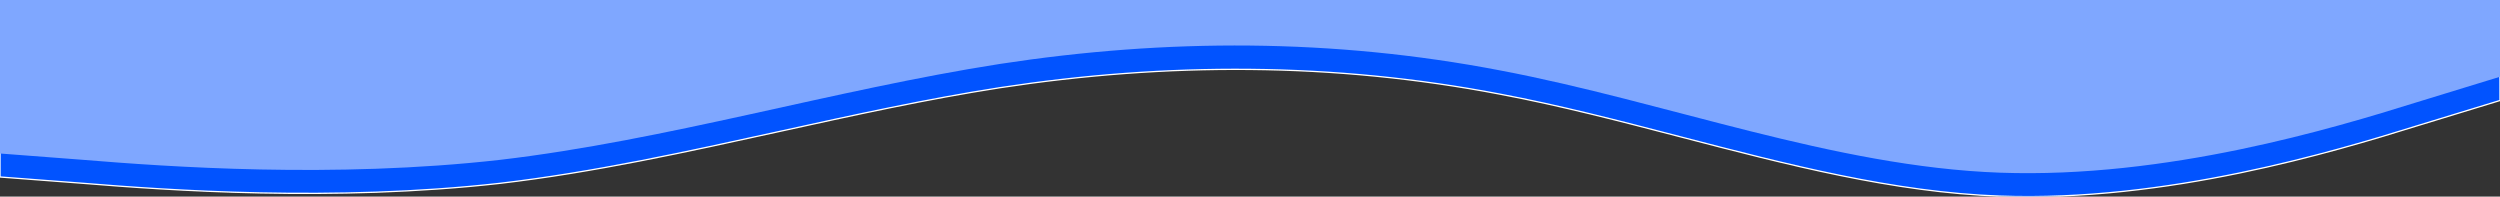
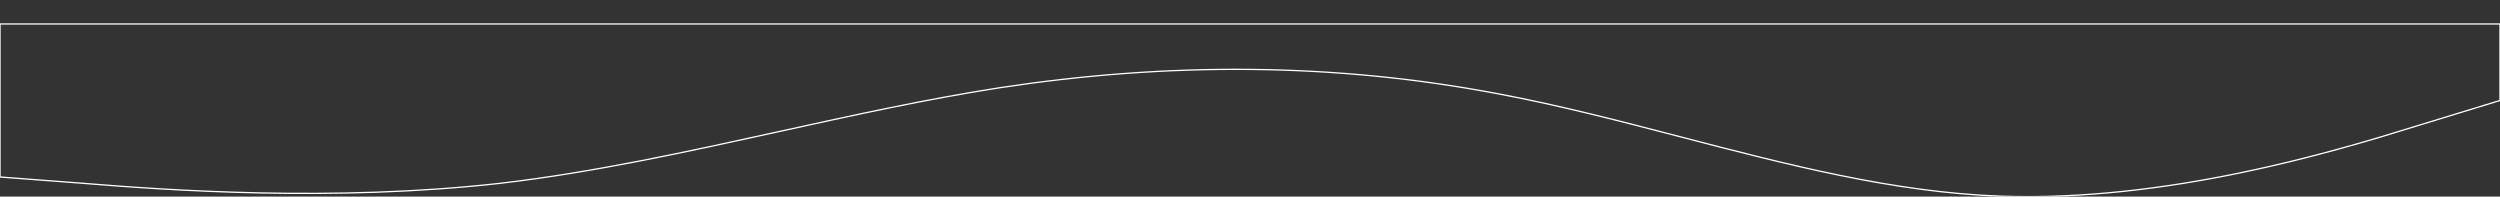
<svg xmlns="http://www.w3.org/2000/svg" width="1920" height="151" viewBox="0 0 1920 151" fill="none">
  <rect x="0" y="0" width="1920" height="151" fill="#333333" stroke="none" />
-   <path d="M0 135.934L64 140.8C128 146.033 256 155.214 384 140.8C455.513 132.439 527.026 116.713 598.539 100.987C655.026 88.566 711.513 76.144 768 67.352C896 47.797 1024 47.797 1152 72.31C1198.23 81.03 1244.45 93.067 1290.68 105.105C1372.45 126.398 1454.23 147.691 1536 150.624C1664 155.214 1792 116.654 1856 96.731L1920 77.176V18.417H1856H1536H1152H768H384H64H0V135.934Z" fill="#0153FF" />
  <path d="M0 135.934L64 140.8C128 146.033 256 155.214 384 140.8C455.513 132.439 527.026 116.713 598.539 100.987C655.026 88.566 711.513 76.144 768 67.352C896 47.797 1024 47.797 1152 72.31C1198.23 81.03 1244.45 93.067 1290.68 105.105C1372.45 126.398 1454.23 147.691 1536 150.624C1664 155.214 1792 116.654 1856 96.731L1920 77.176V18.417H1856H1536H1152H768H384H64H0V135.934Z" stroke="white" />
-   <path d="M0 117.887L64 122.768C128 128.018 256 137.228 384 122.768C512 107.756 640 69.074 768 49.089C896 29.472 1024 29.472 1152 54.062C1280 78.284 1408 128.018 1536 132.623C1664 137.228 1792 98.546 1856 78.561L1920 58.943V1.30397e-06H1856C1792 1.30397e-06 1664 1.30397e-06 1536 1.30397e-06C1408 1.30397e-06 1280 1.30397e-06 1152 1.30397e-06C1024 1.30397e-06 896 1.30397e-06 768 1.30397e-06C640 1.30397e-06 512 1.30397e-06 384 1.30397e-06C256 1.30397e-06 128 1.30397e-06 64 1.30397e-06H0V117.887Z" fill="#7FA7FF" />
</svg>